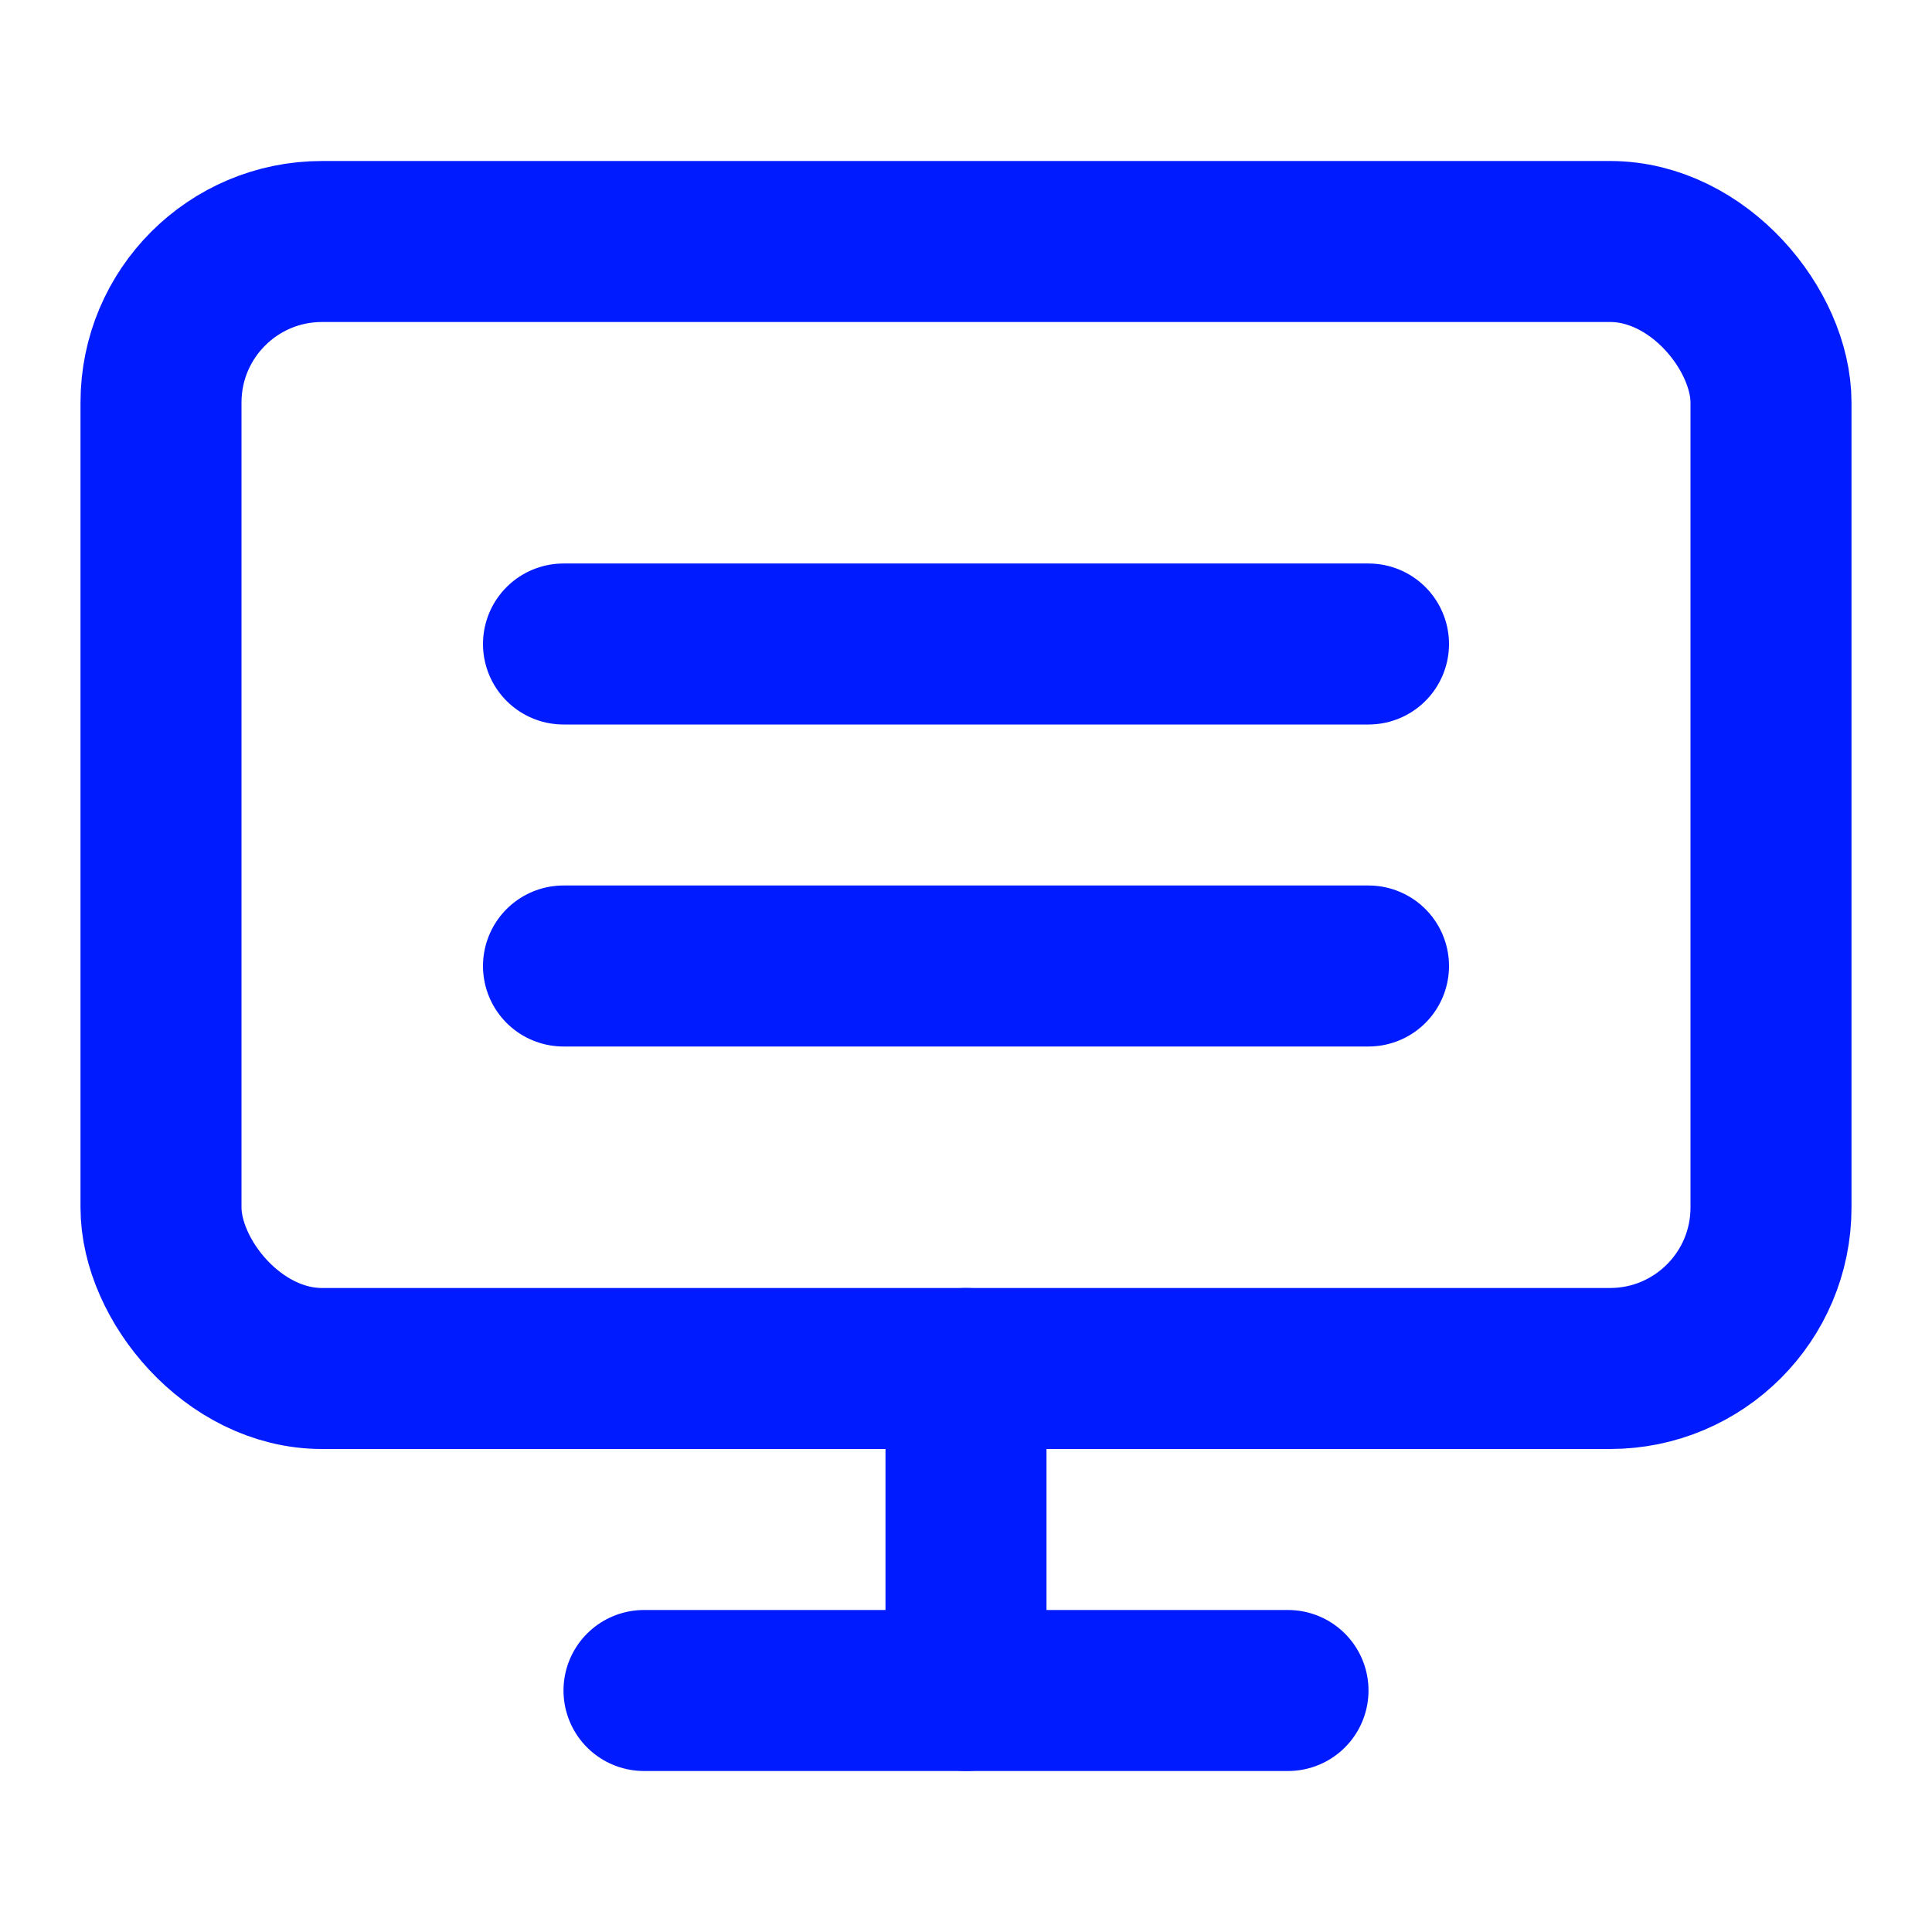
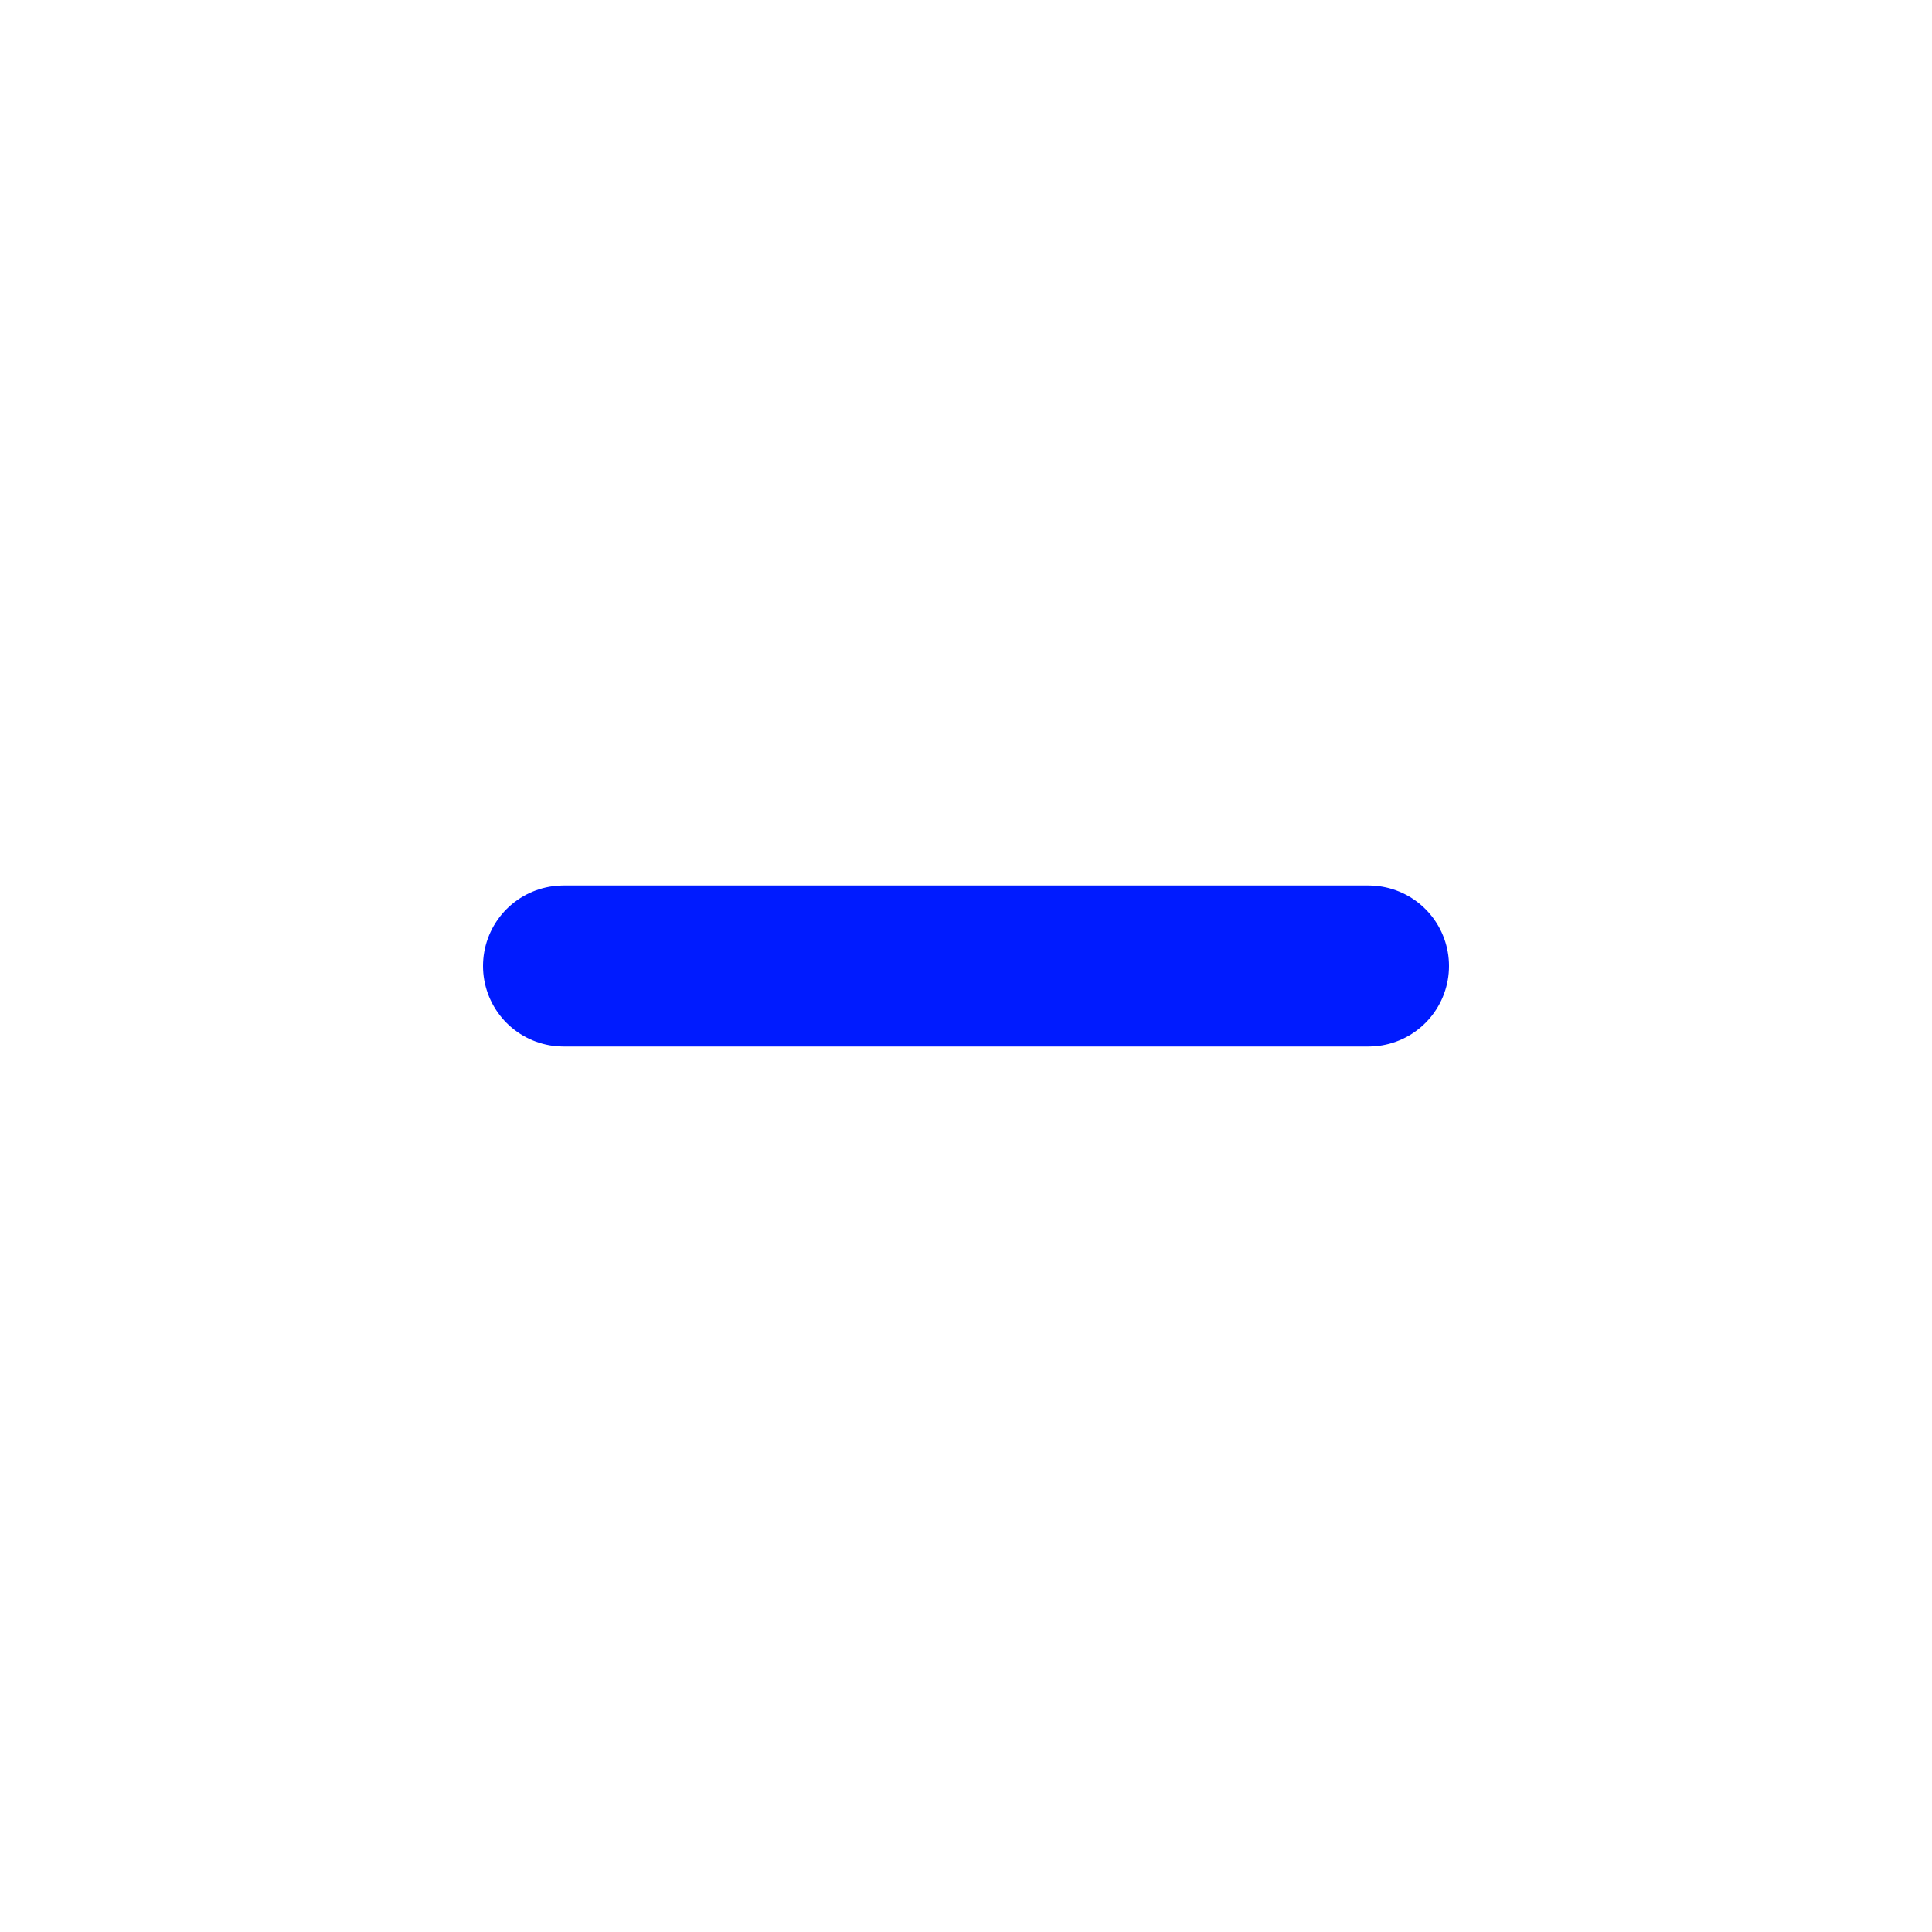
<svg xmlns="http://www.w3.org/2000/svg" width="40" height="40" viewBox="0 0 24 24" fill="none" stroke="#001BFF" stroke-width="2" stroke-linecap="round" stroke-linejoin="round">
-   <rect x="2" y="3" width="20" height="14" rx="2" ry="2" />
-   <line x1="8" y1="21" x2="16" y2="21" />
-   <line x1="12" y1="17" x2="12" y2="21" />
-   <path d="M7 8h10" />
  <path d="M7 12h10" />
</svg>